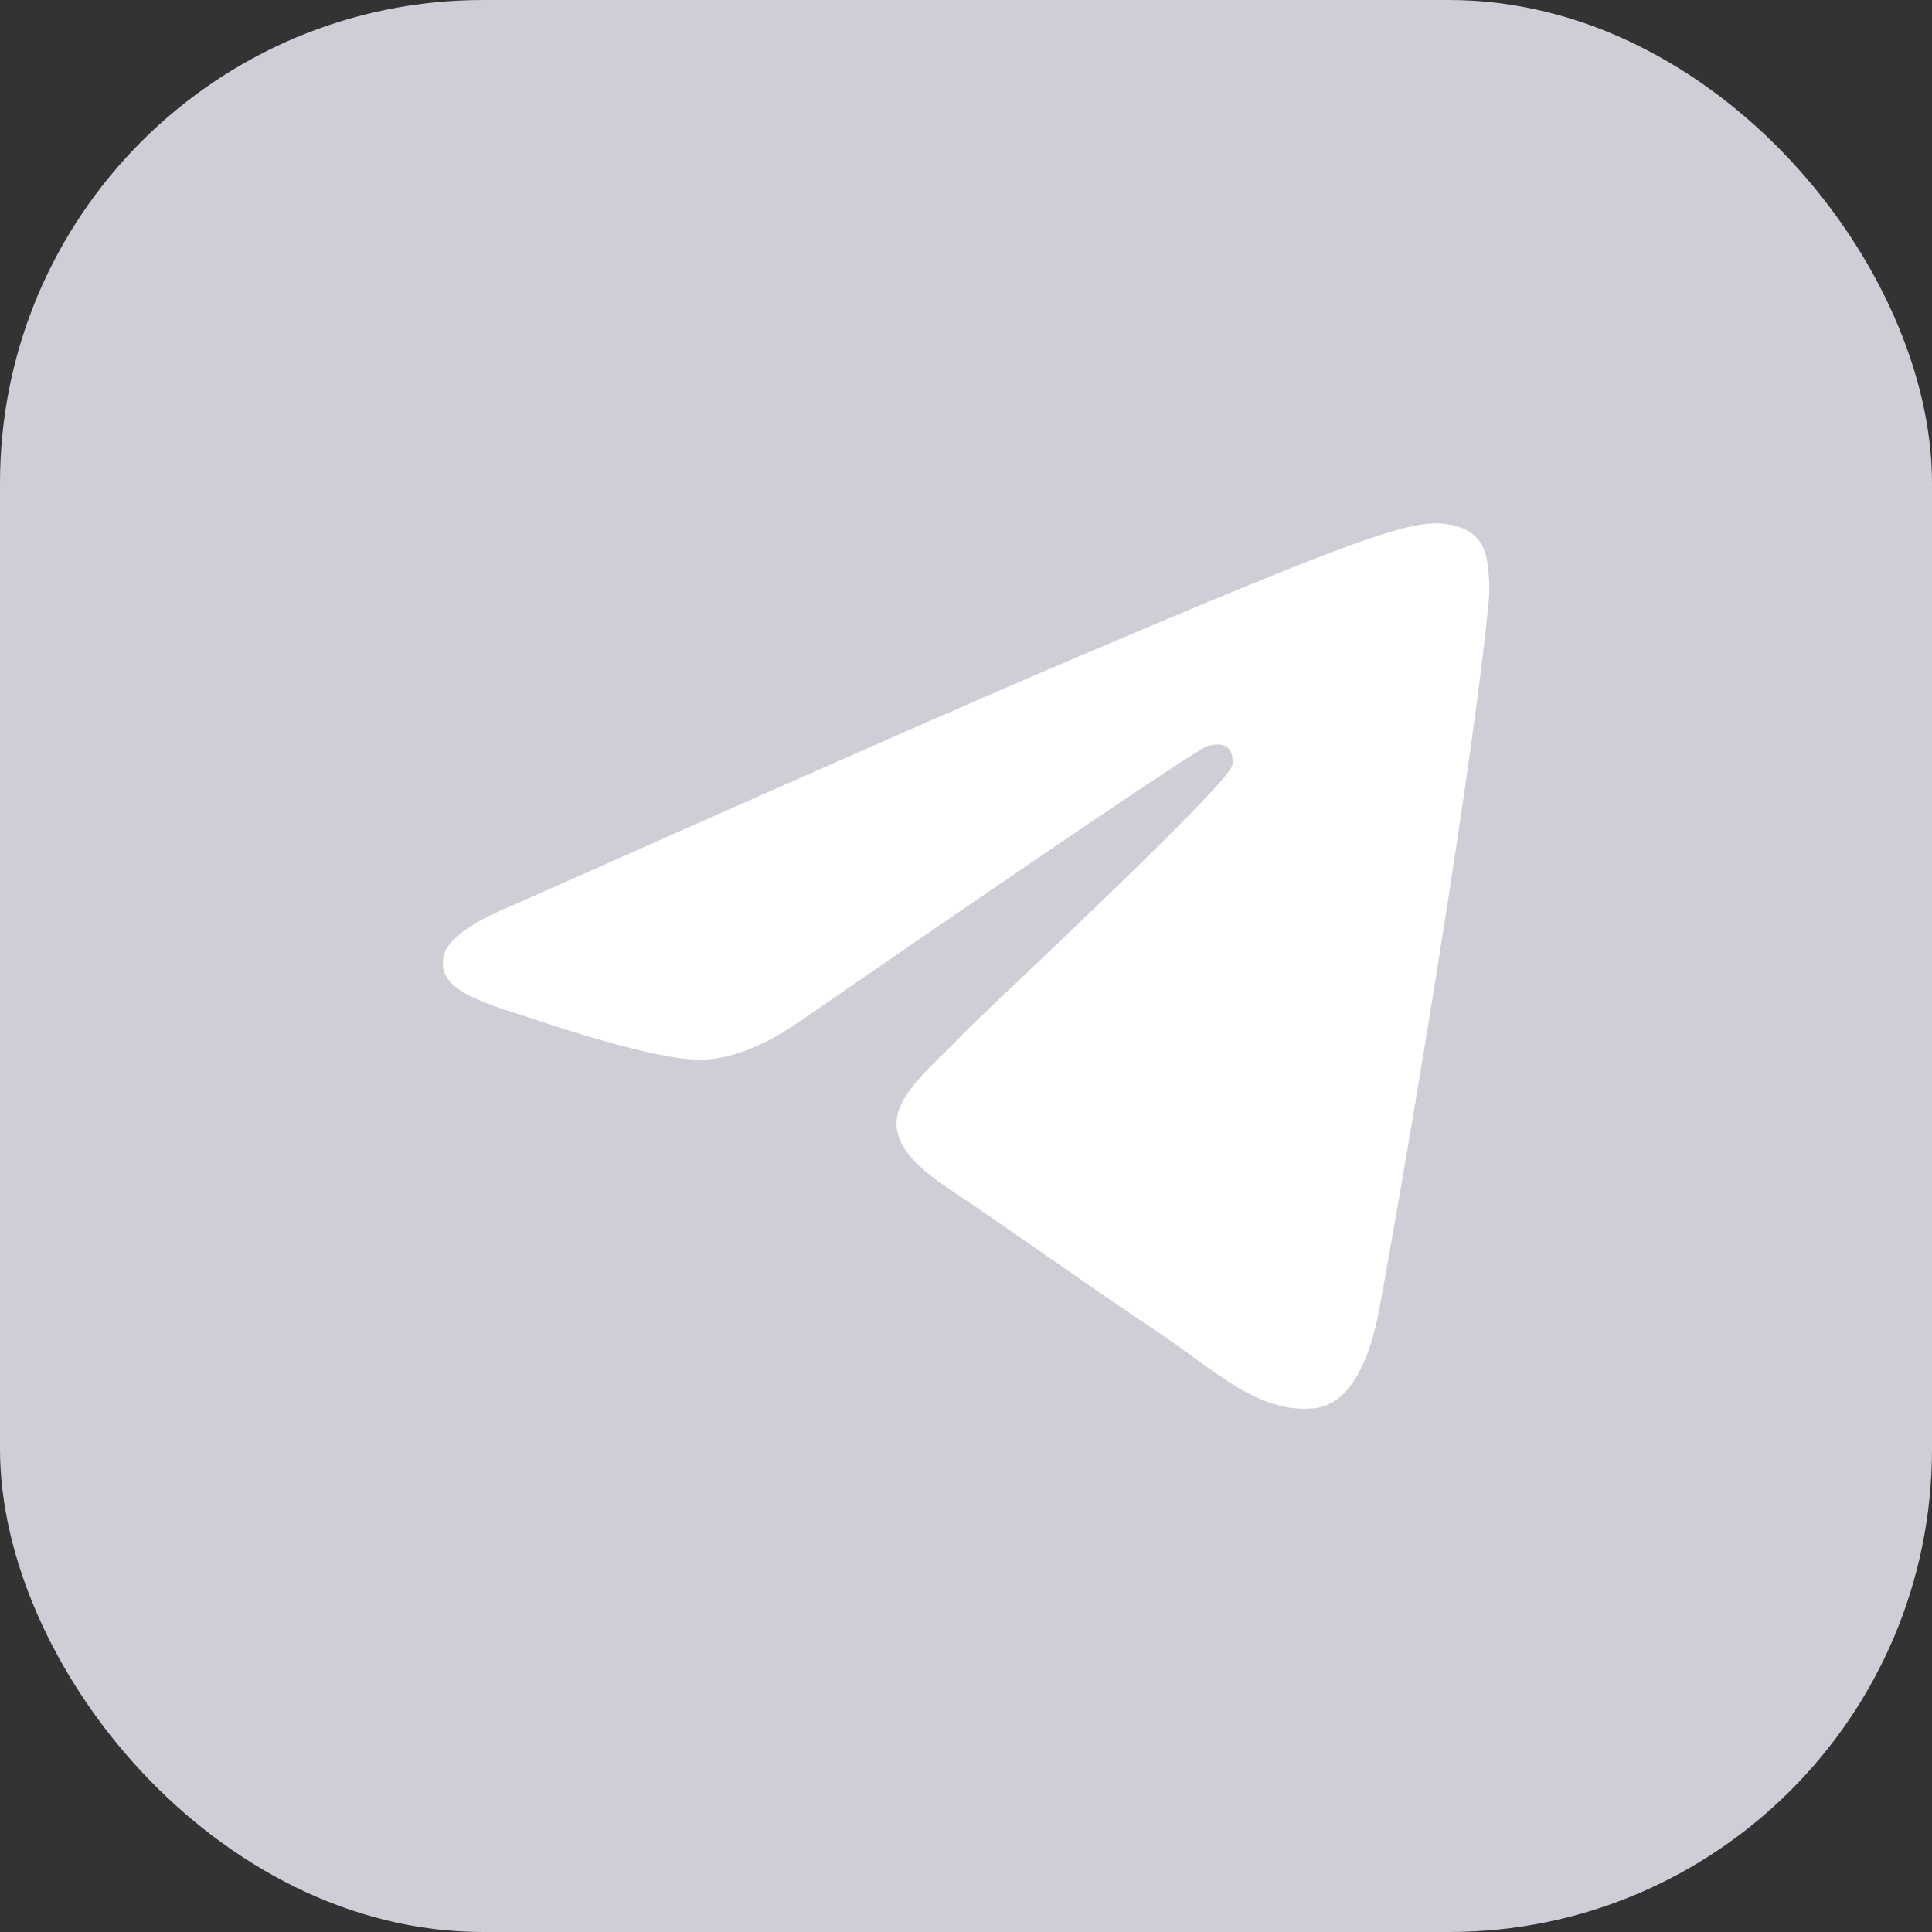
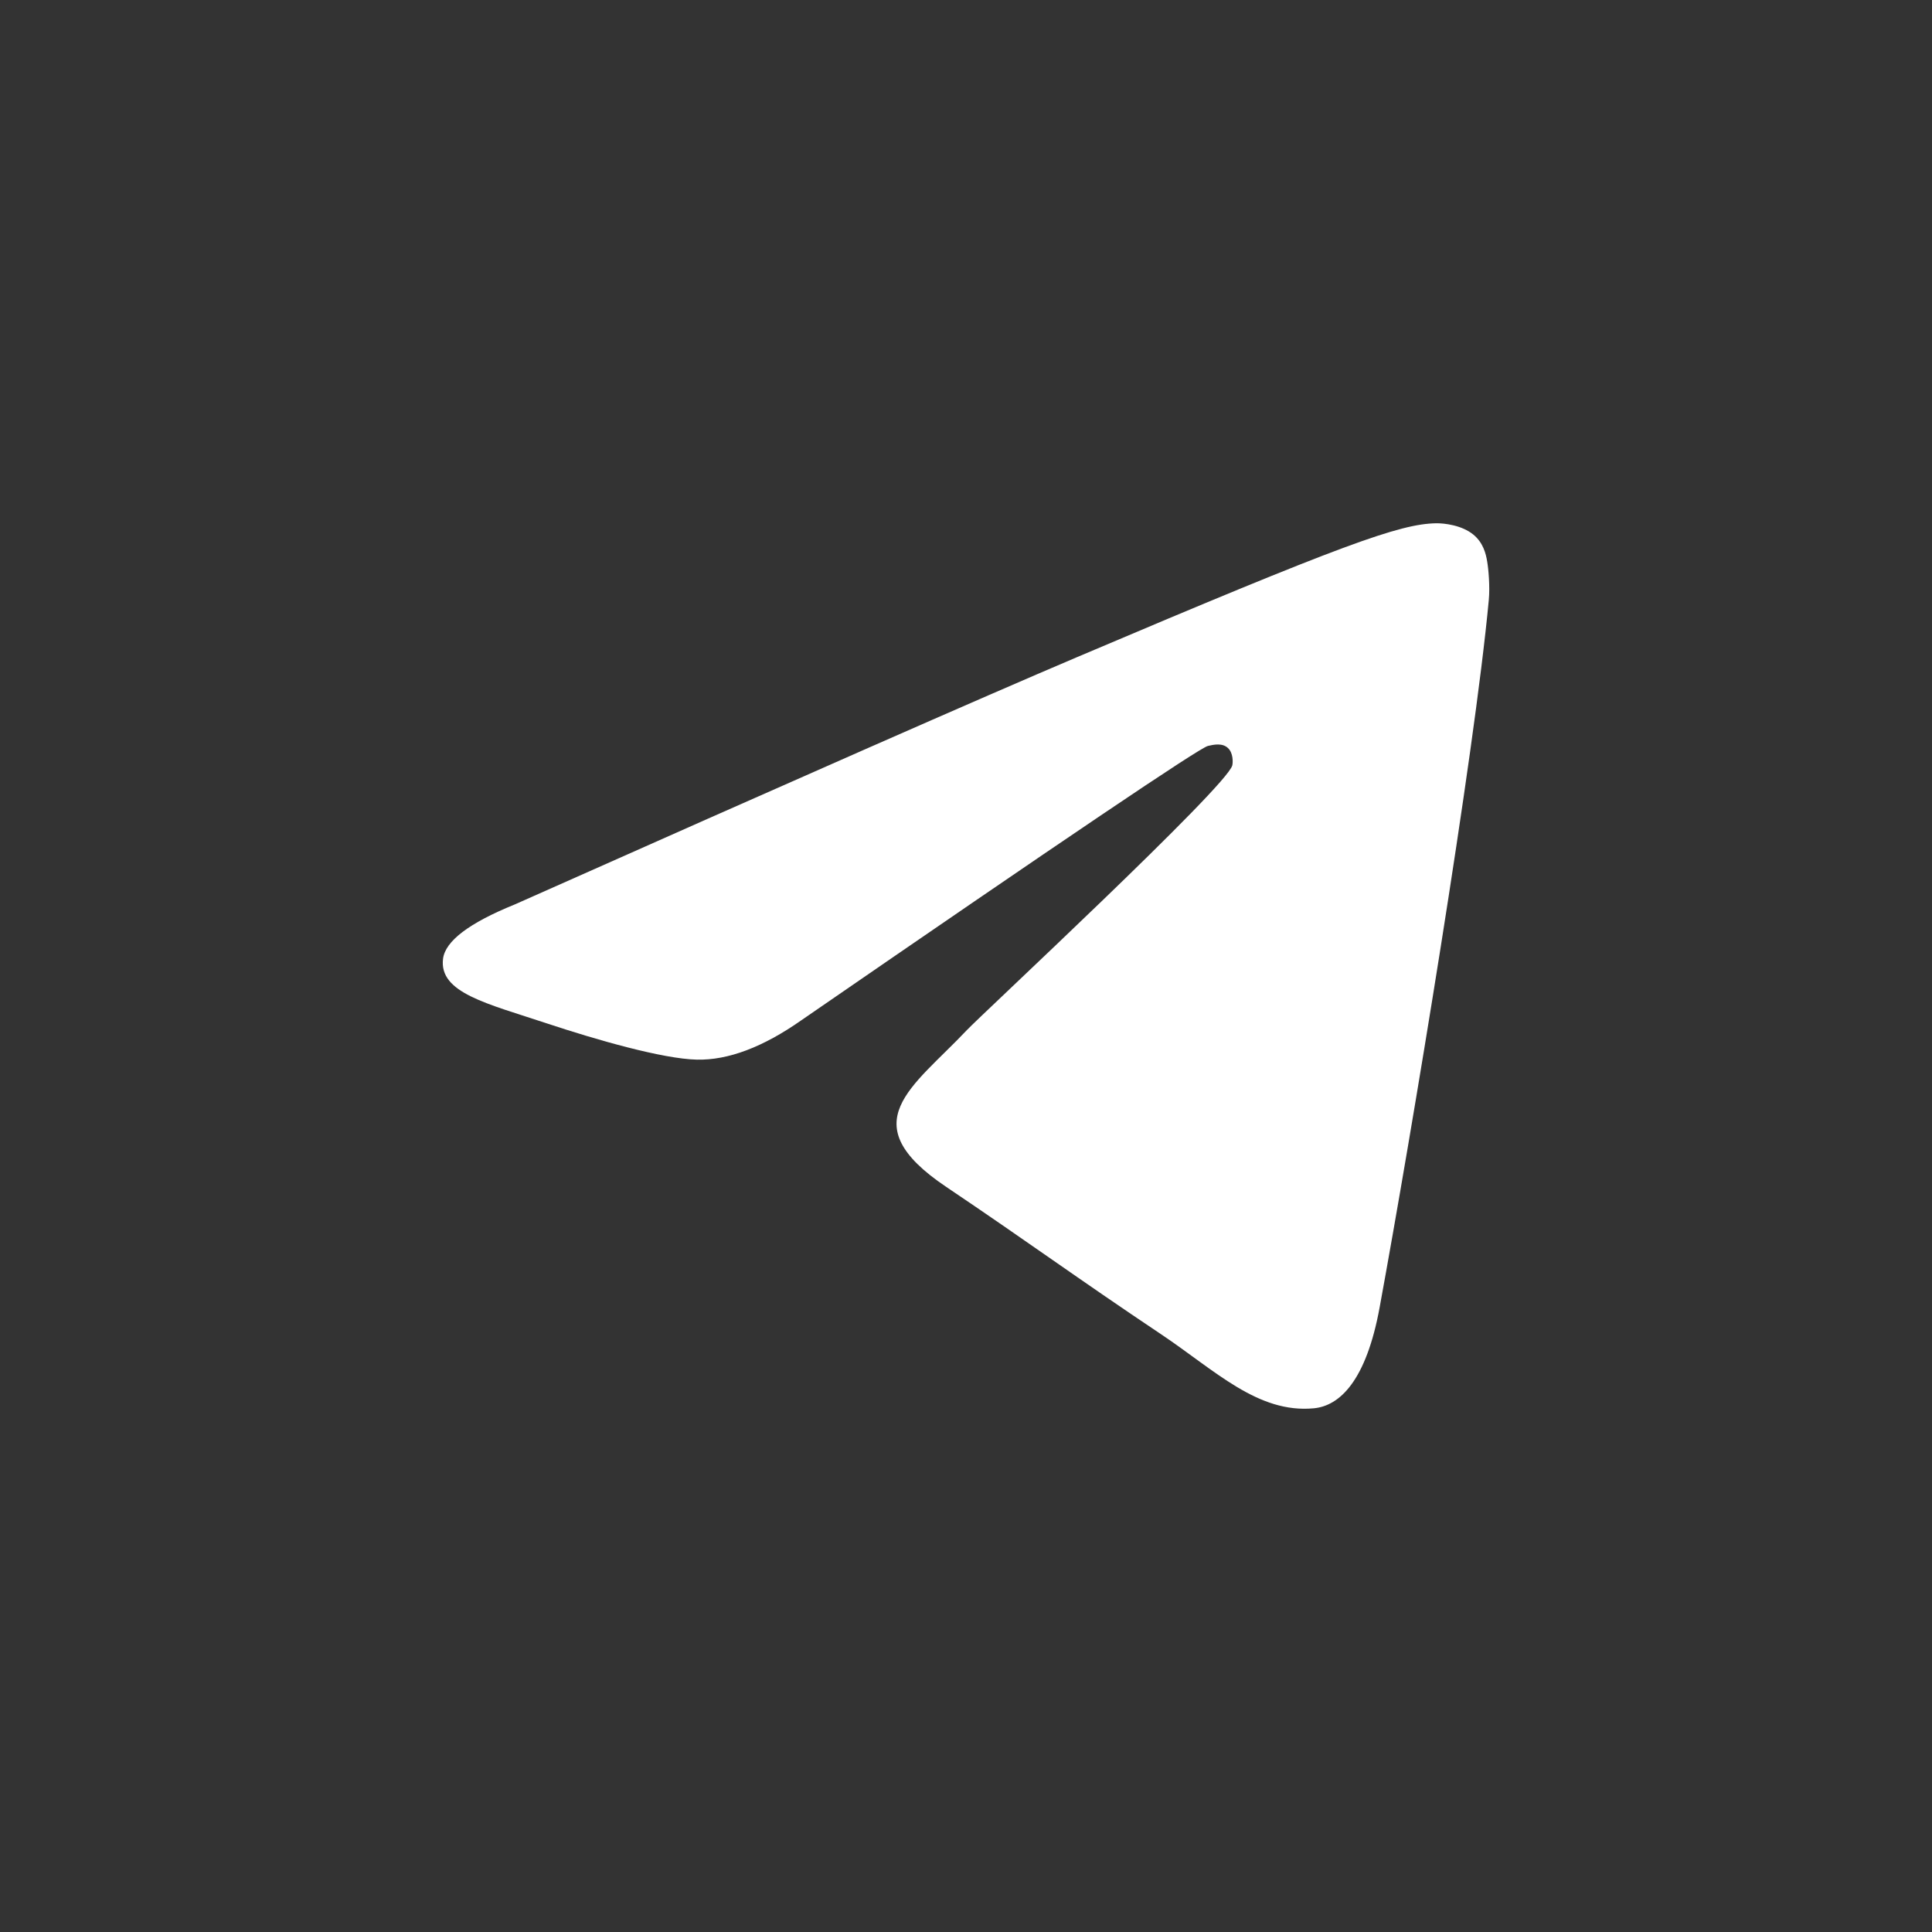
<svg xmlns="http://www.w3.org/2000/svg" width="32" height="32" viewBox="0 0 32 32" fill="none">
  <rect x="0" y="0" width="32" height="32" fill="#333333" stroke="none" />
-   <rect width="32" height="32" rx="8" fill="#D1CDD7" />
  <path d="M8.525 14.981C13.178 12.911 16.281 11.546 17.833 10.887C22.265 9.005 23.186 8.678 23.787 8.667C23.919 8.665 24.214 8.698 24.405 8.856C24.567 8.99 24.611 9.171 24.632 9.298C24.654 9.425 24.68 9.714 24.659 9.939C24.419 12.516 23.38 18.769 22.851 21.655C22.627 22.877 22.187 23.286 21.76 23.326C20.833 23.413 20.129 22.701 19.232 22.1C17.827 21.16 17.033 20.574 15.67 19.657C14.094 18.597 15.116 18.014 16.014 17.062C16.249 16.812 20.332 13.02 20.411 12.676C20.421 12.633 20.43 12.472 20.337 12.388C20.244 12.303 20.106 12.332 20.007 12.355C19.866 12.388 17.622 13.902 13.274 16.898C12.637 17.345 12.06 17.562 11.543 17.551C10.974 17.538 9.877 17.222 9.062 16.952C8.063 16.62 7.269 16.445 7.338 15.881C7.374 15.588 7.77 15.287 8.525 14.981Z" fill="white" />
</svg>